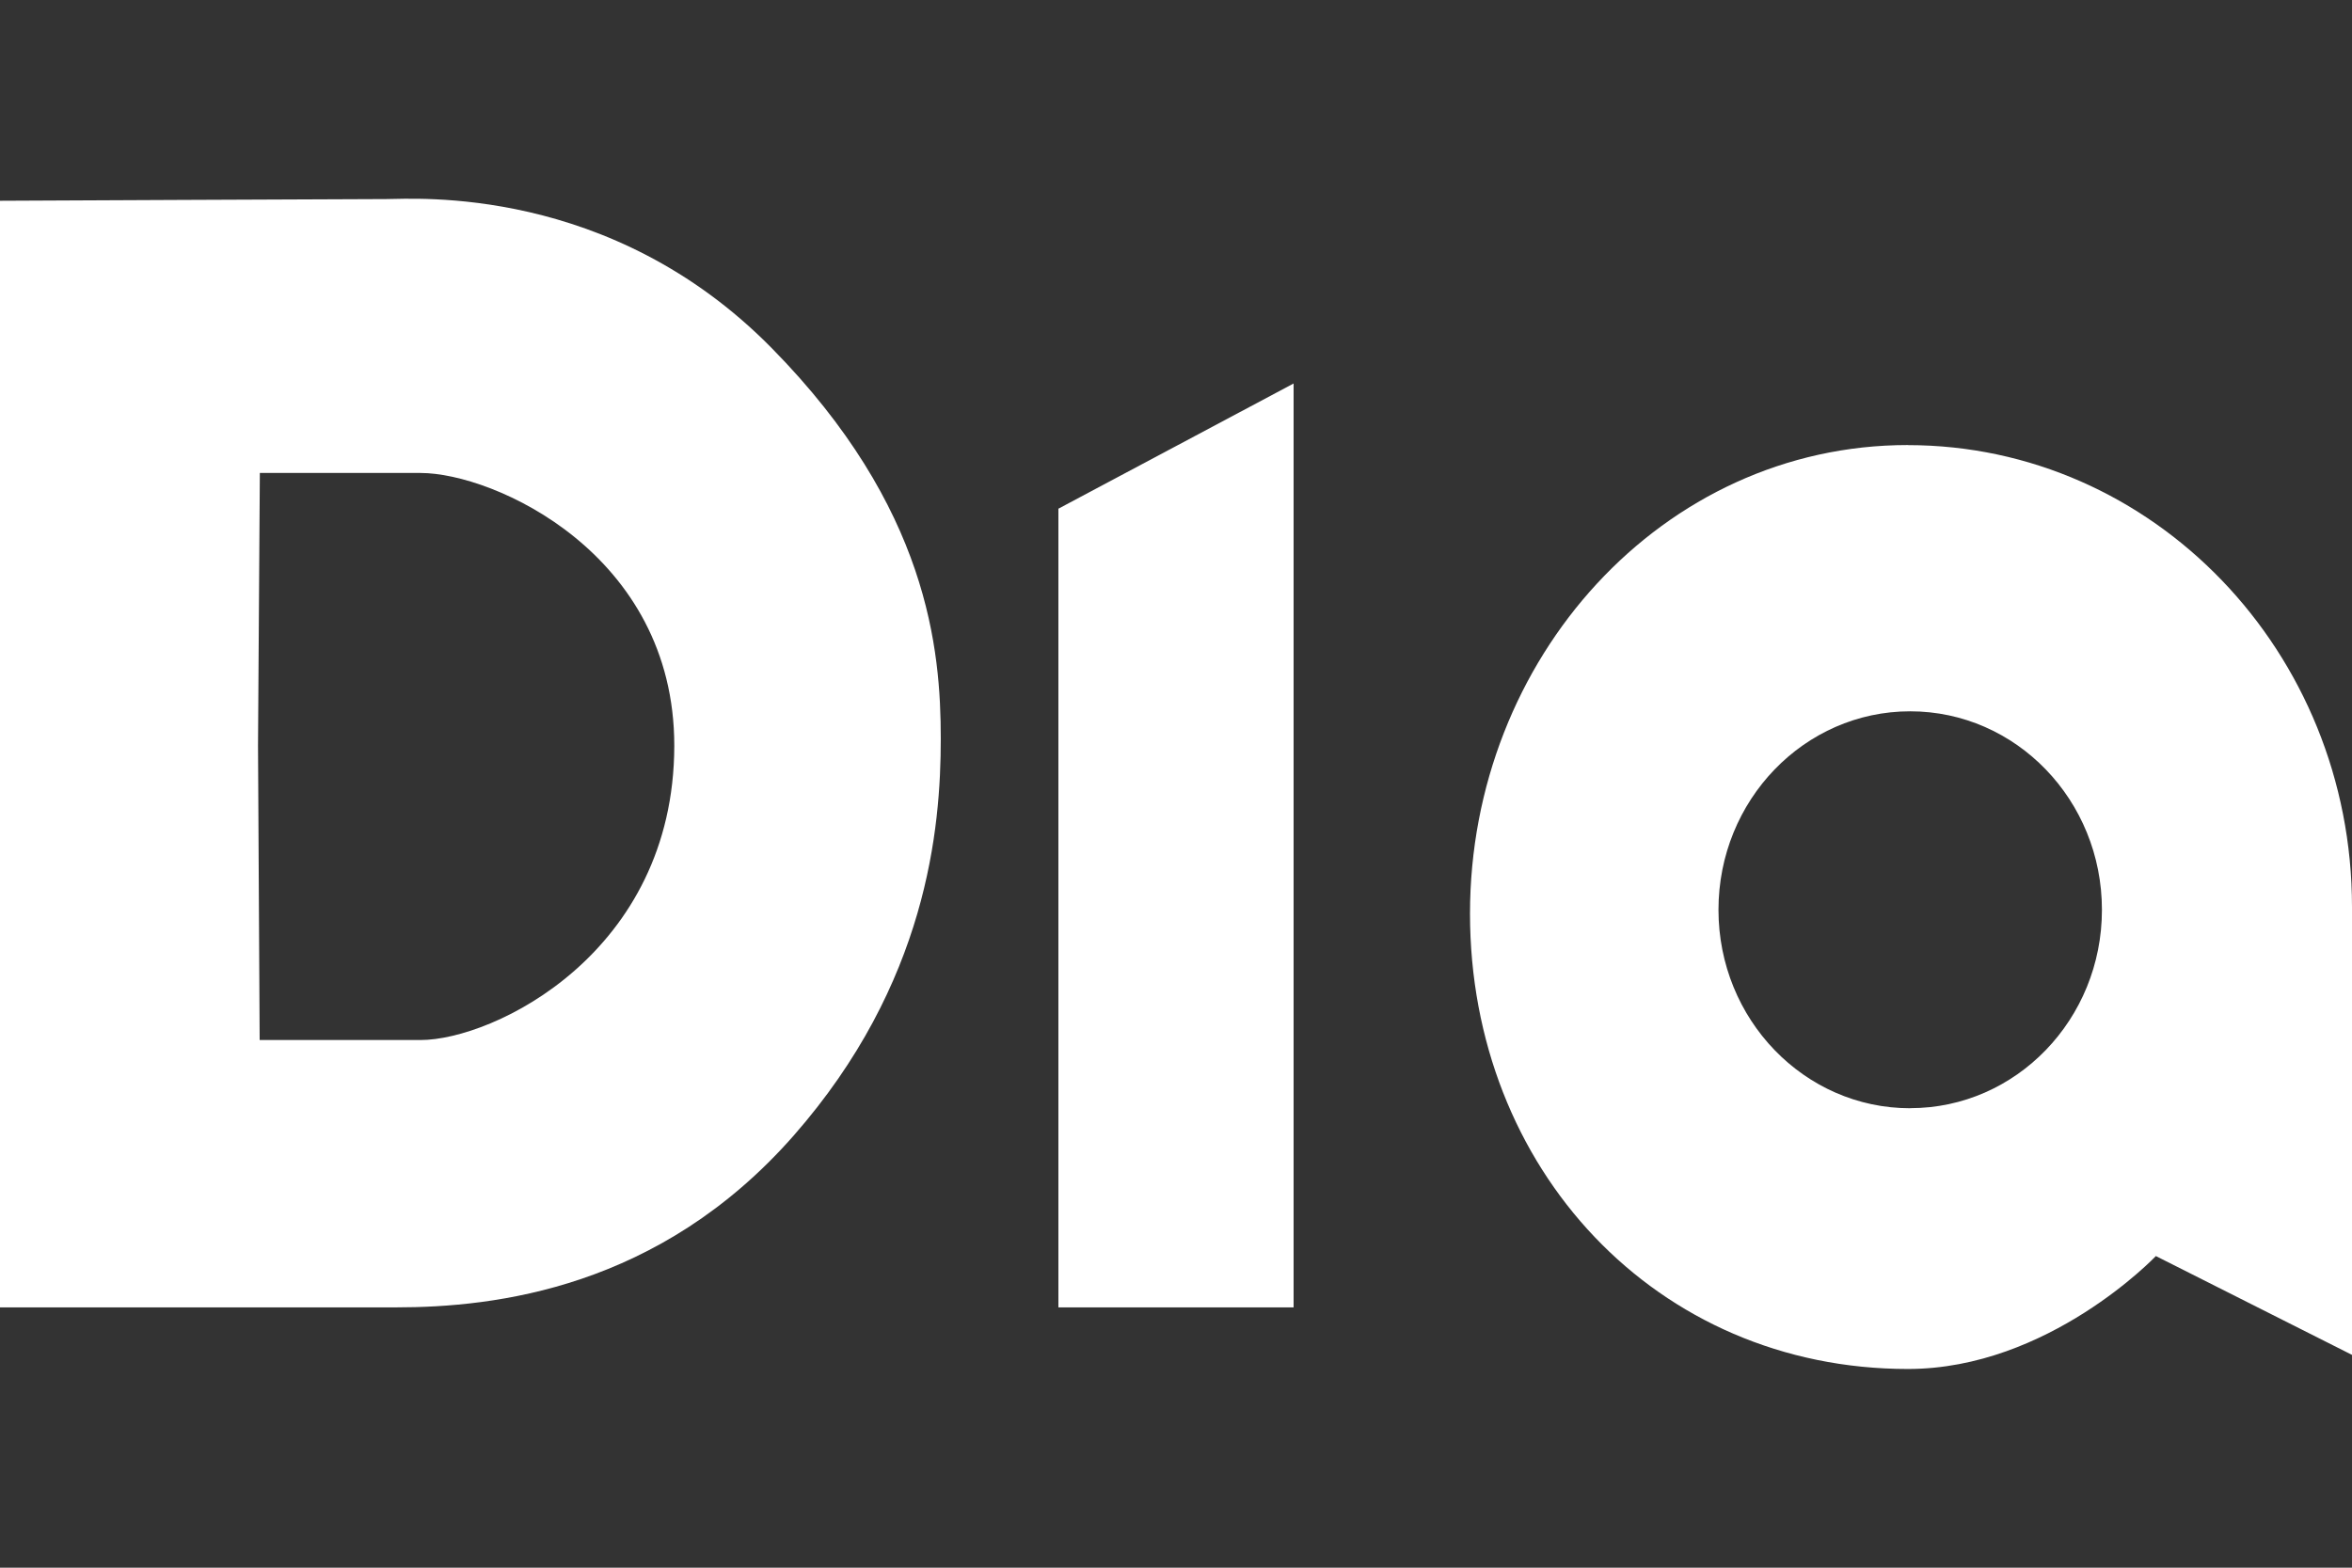
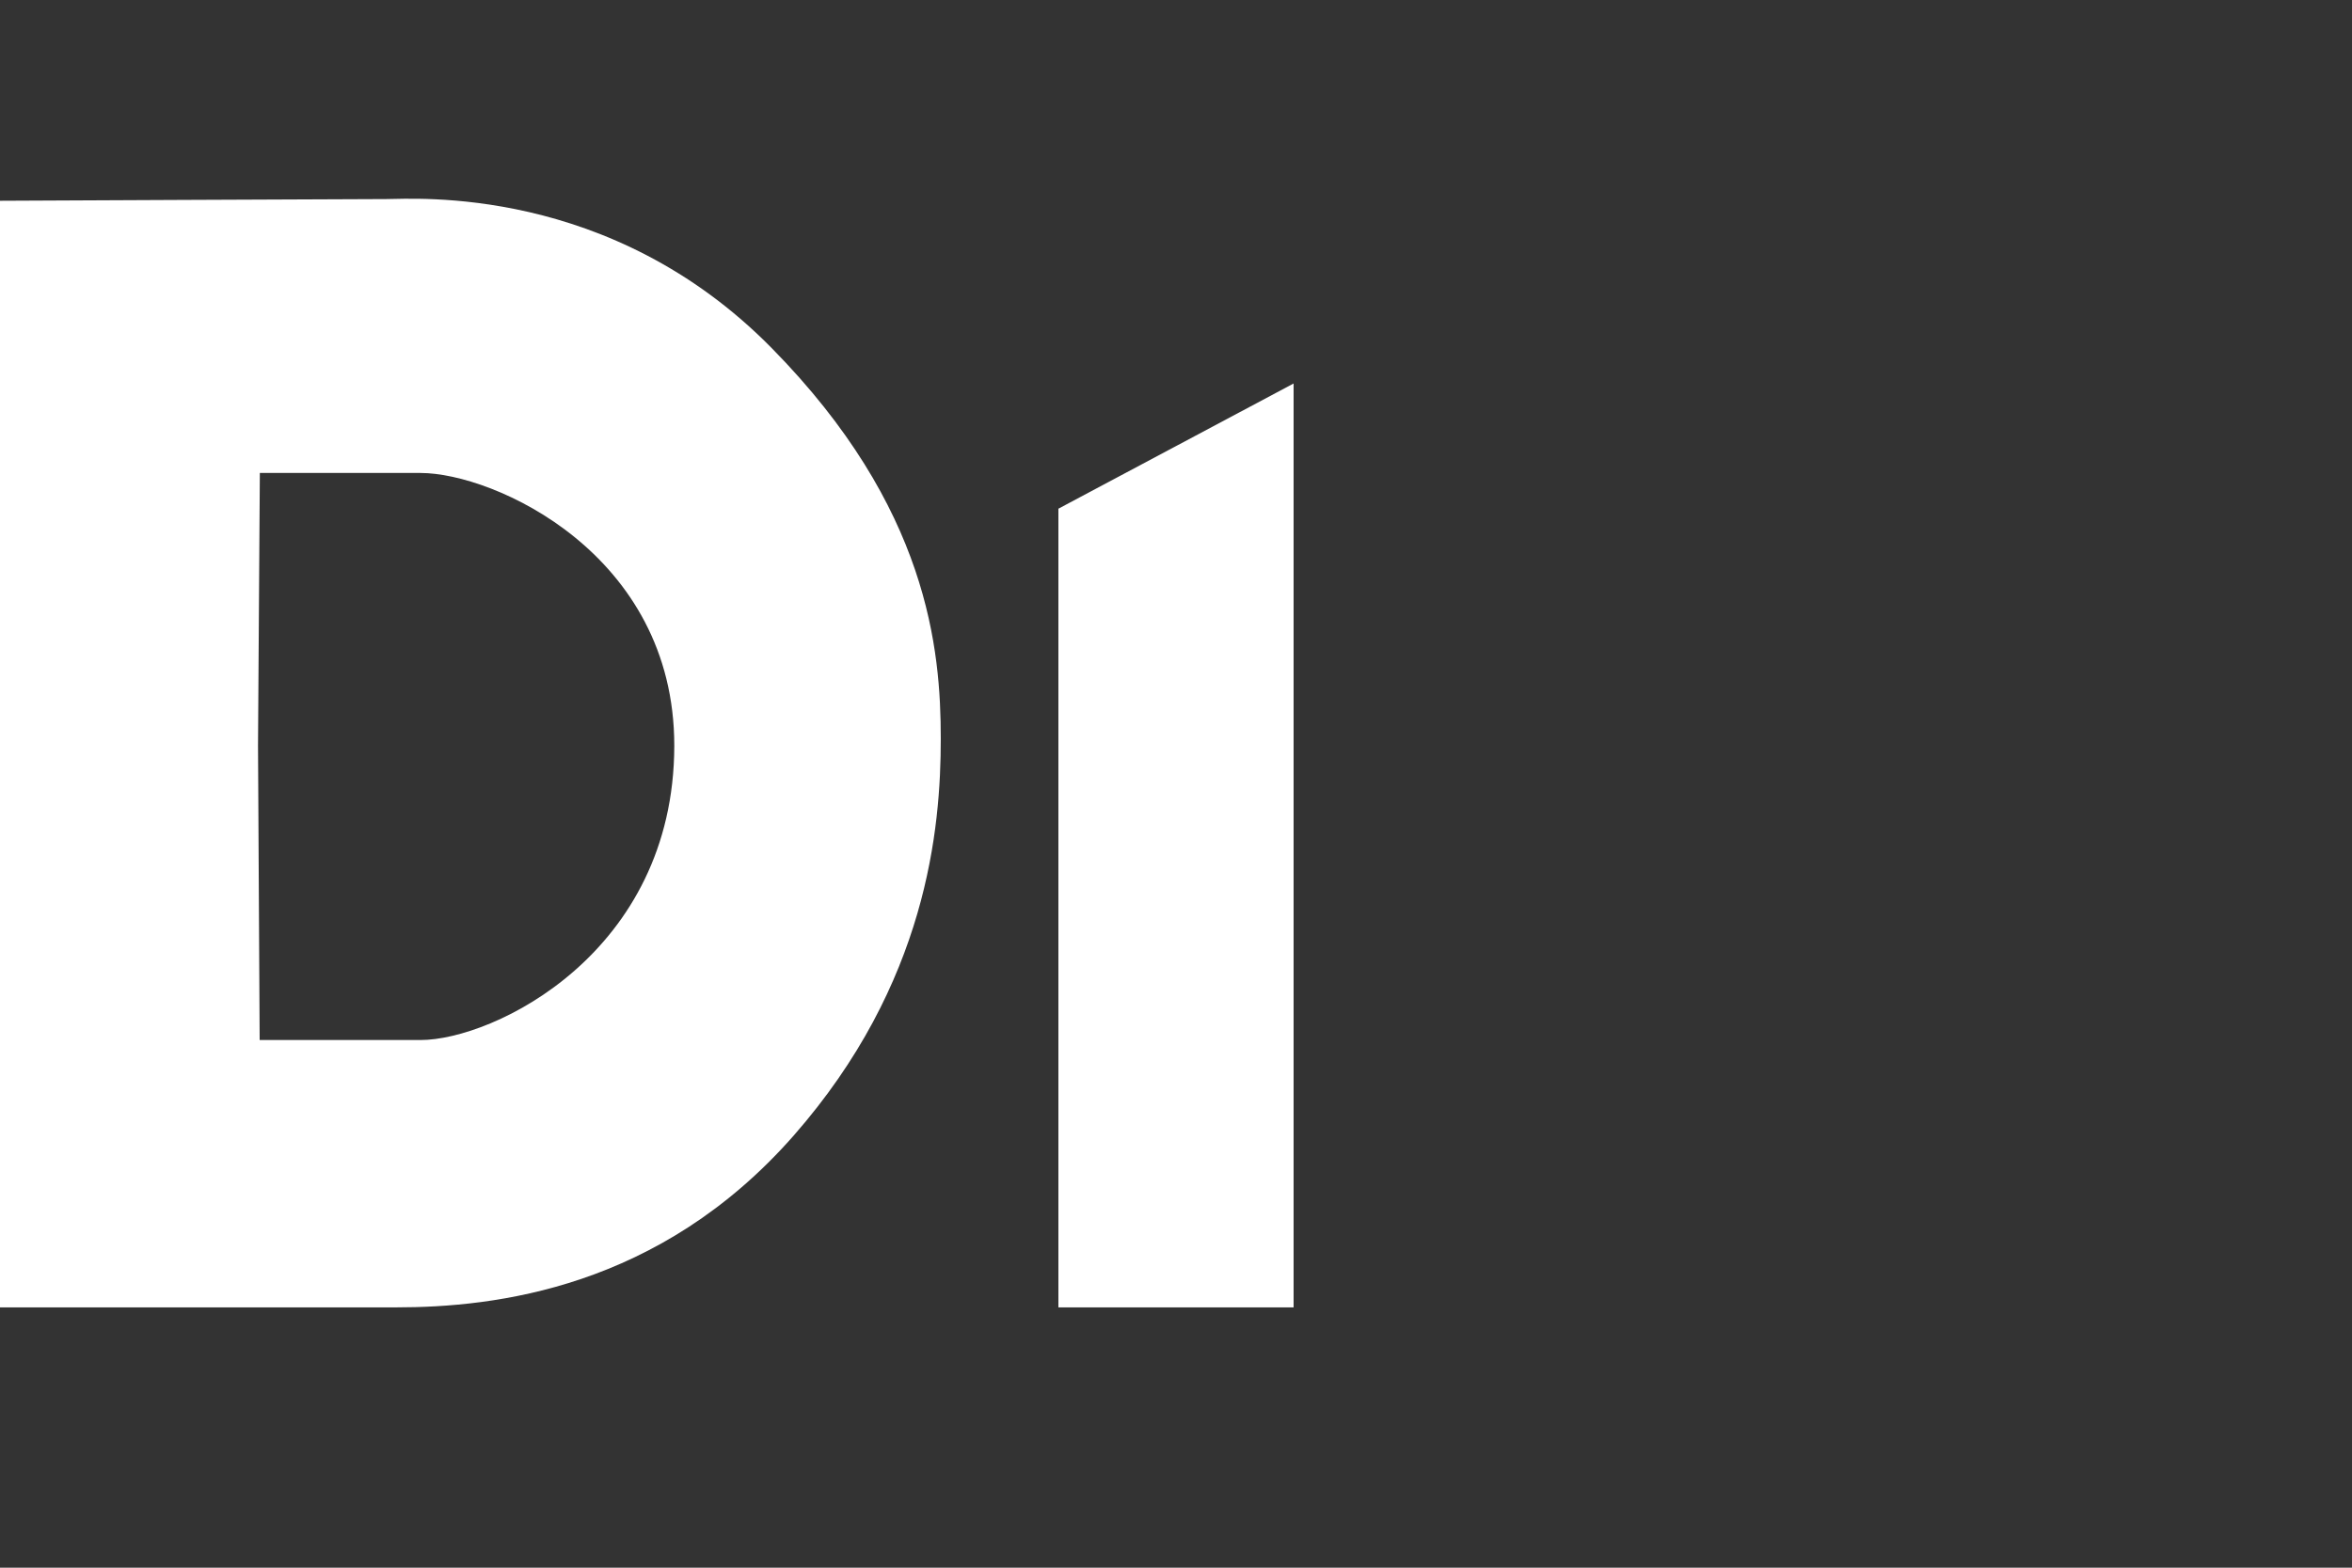
<svg xmlns="http://www.w3.org/2000/svg" width="90" height="60" viewBox="0 0 90 60" fill="none">
  <rect x="0" y="0" width="90" height="60" fill="#333333" stroke="none" />
  <path d="M0 7.684V50.037H15.159C18.951 50.037 25.229 49.309 30.36 43.474C35.488 37.634 35.999 31.689 35.999 28.278C35.999 24.864 35.532 19.423 29.529 13.322C23.355 7.047 15.862 7.619 14.775 7.619C13.691 7.619 0.002 7.684 0.002 7.684H0ZM9.941 18.102H16.095C18.885 18.102 25.802 21.185 25.802 28.541C25.79 36.478 18.875 39.805 16.09 39.805H9.936L9.873 28.529L9.943 18.102H9.941ZM40.5 19.469V50.037H49.5V14.678L40.5 19.469Z" fill="white" />
-   <path d="M73.093 42.416C69.042 42.416 65.758 39.014 65.758 34.821C65.758 30.626 69.042 27.224 73.093 27.224C77.147 27.224 80.431 30.626 80.431 34.821C80.431 39.014 77.147 42.413 73.093 42.413V42.416ZM73.003 17.033C63.619 17.033 56.25 25.2 56.25 34.967C56.25 44.73 63.378 52.395 73.008 52.395C78.394 52.395 82.495 48.073 82.495 48.073L90 51.855V34.714C90 24.949 82.39 17.036 73.003 17.036" fill="white" />
</svg>